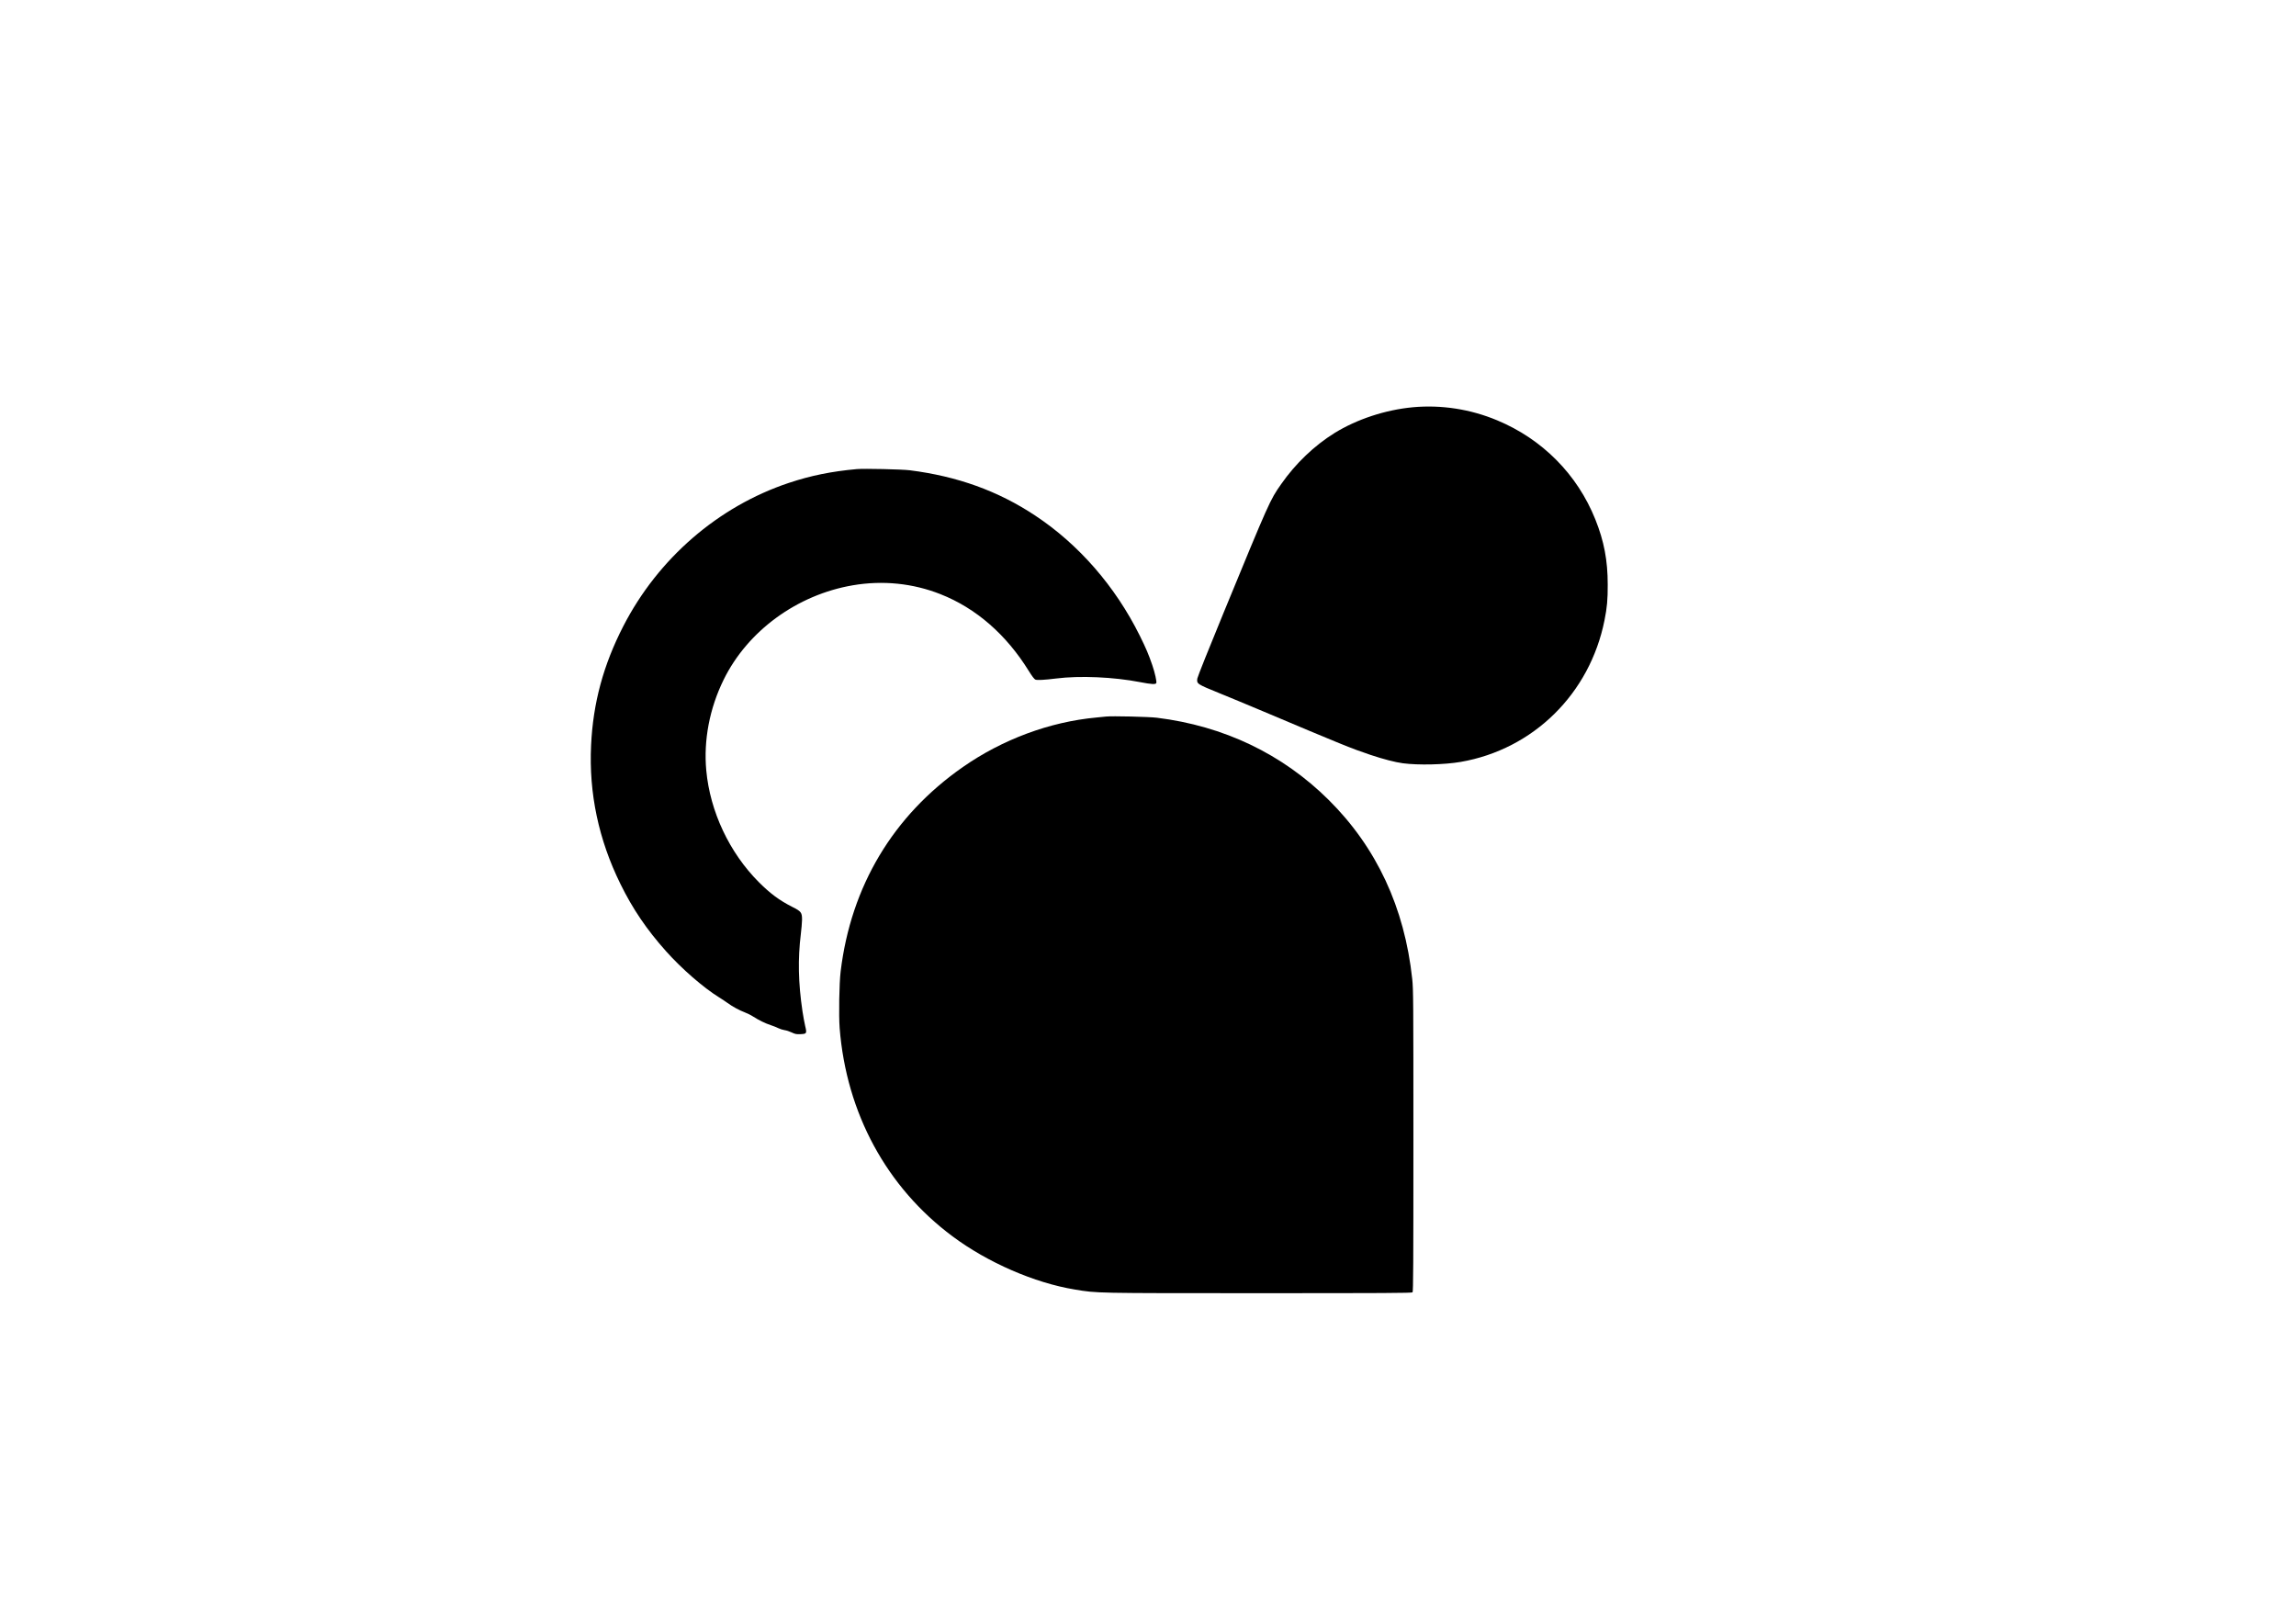
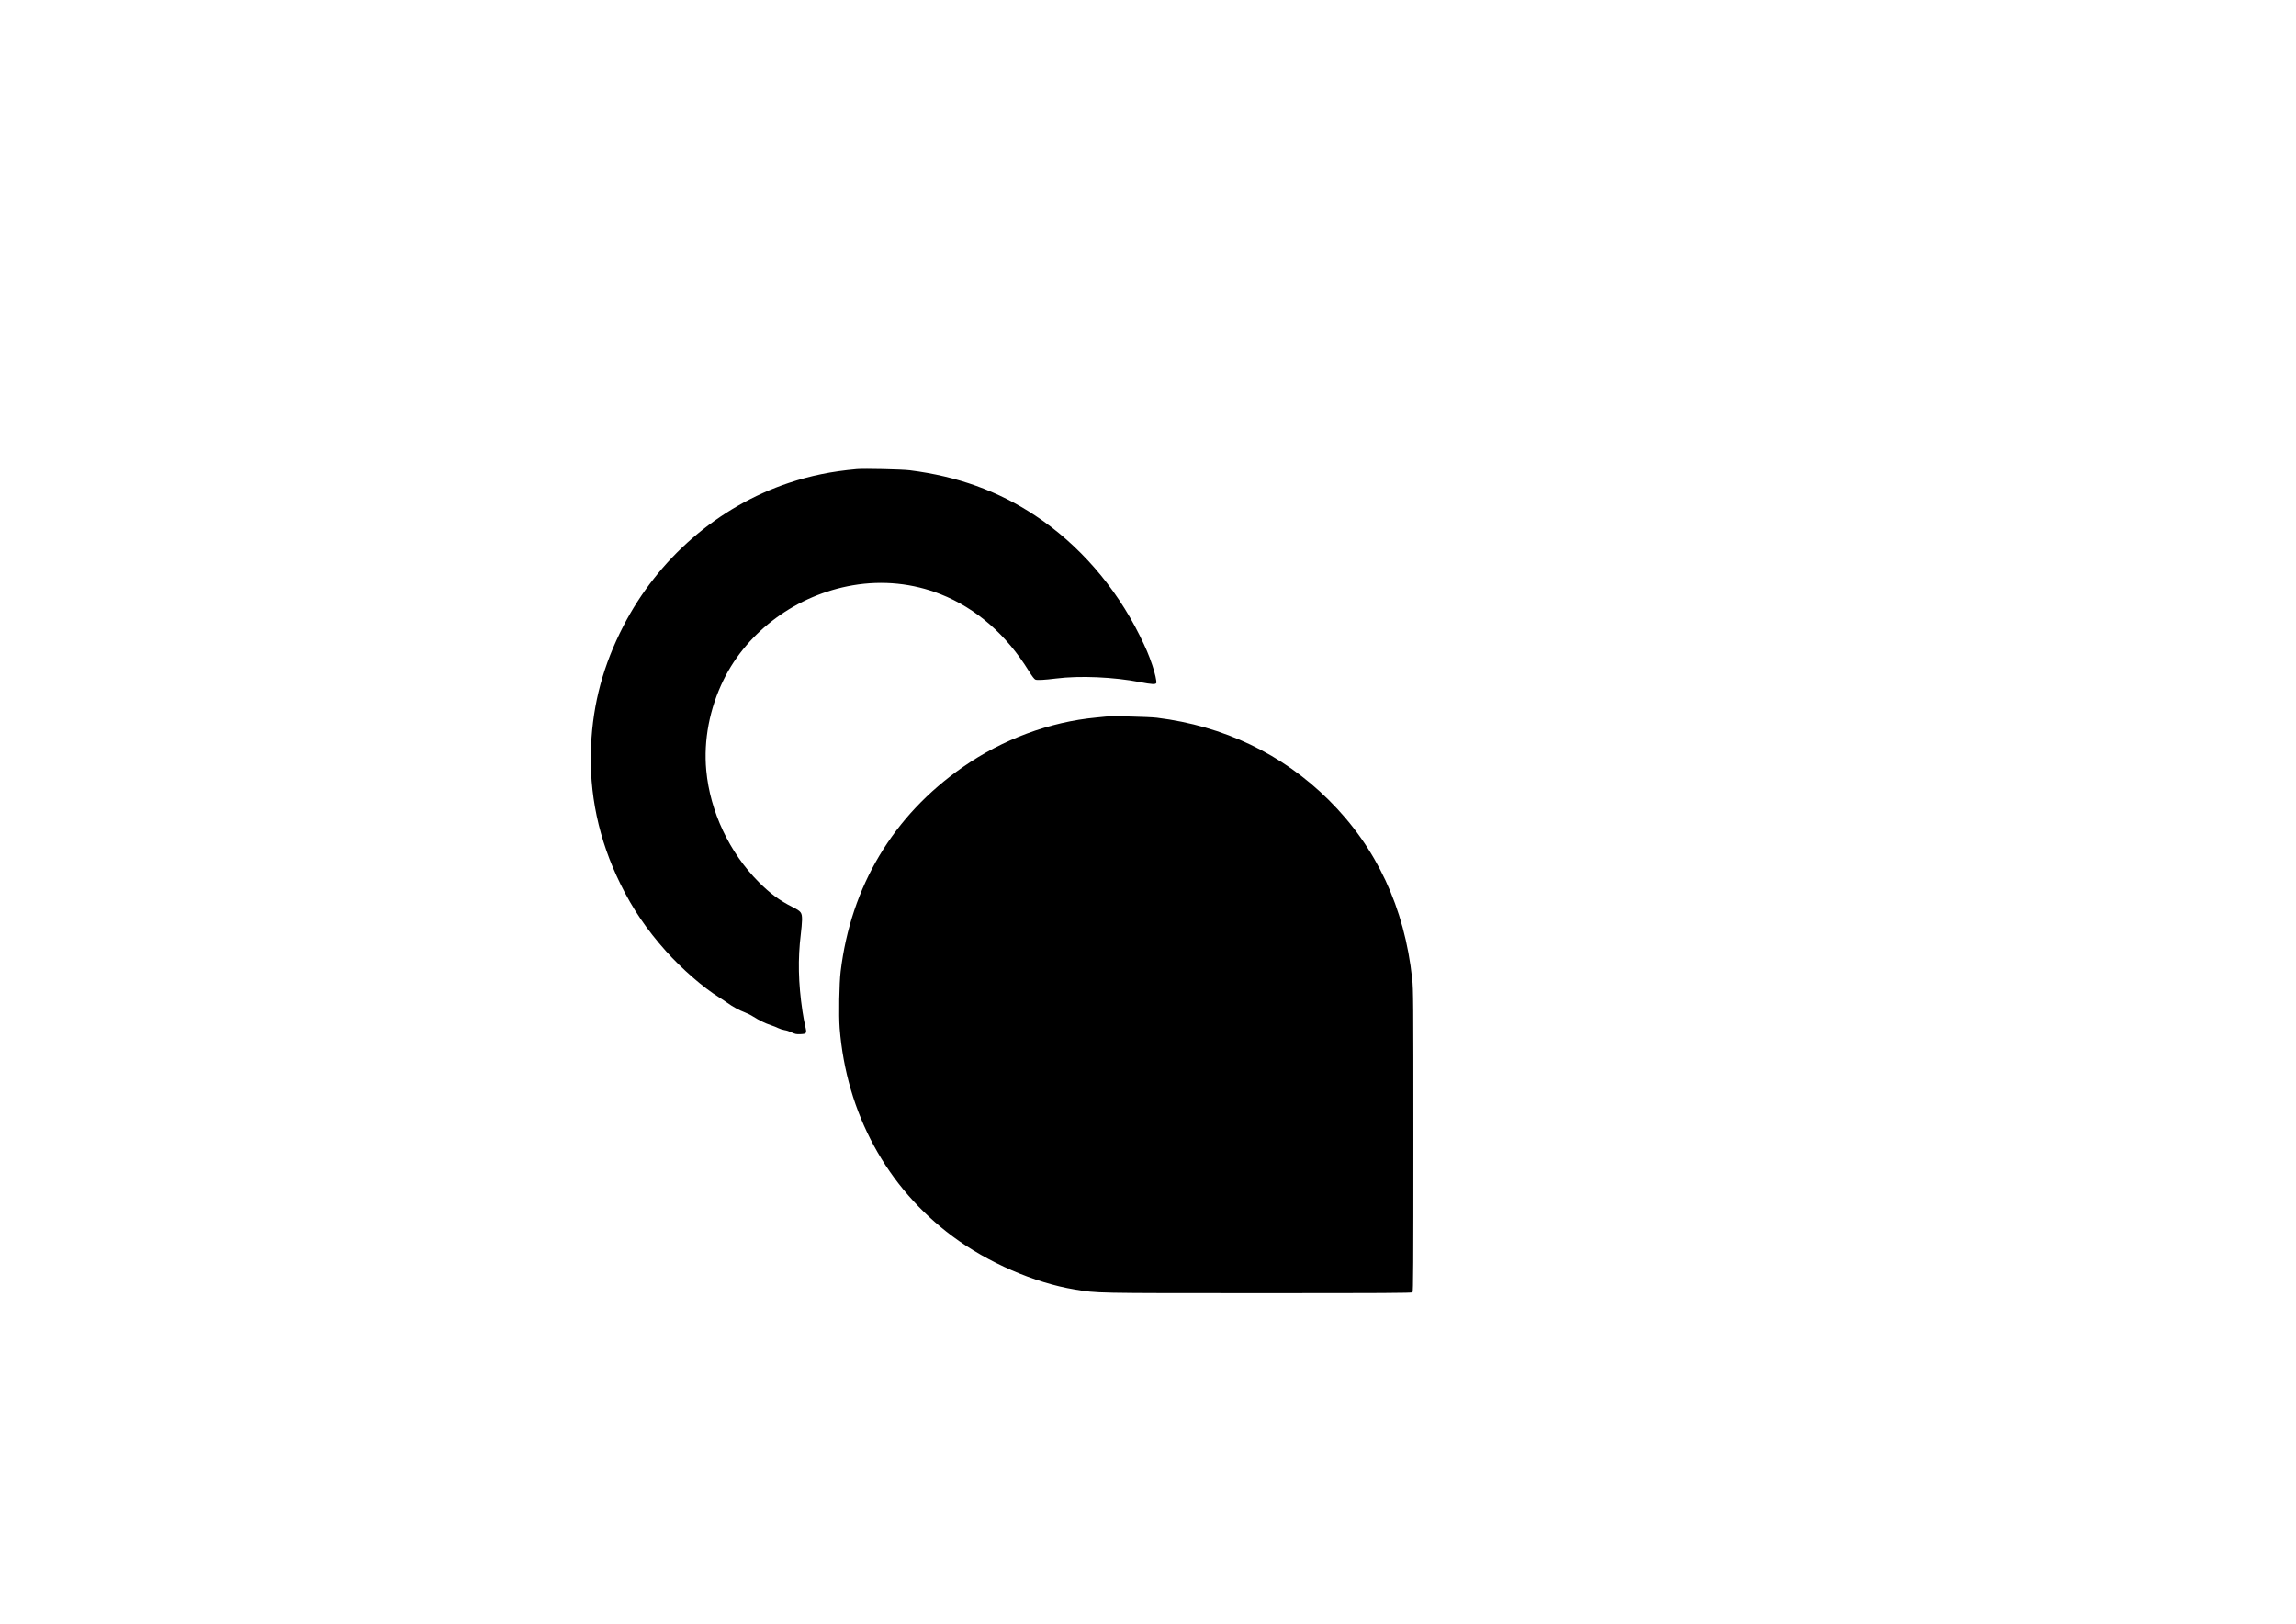
<svg xmlns="http://www.w3.org/2000/svg" version="1.0" width="100%" height="100%" viewBox="0 0 3508 2481" preserveAspectRatio="xMidYMid meet">
  <g transform="translate(0,2481) scale(0.1,-0.1)" fill="#000000" stroke="none">
-     <path d="M21590 18589 c-422 -39 -858 -183 -1200 -394 -309 -192 -595 -465 -815 -780 -172 -245 -179 -262 -881 -1968 -217 -526 -397 -977 -400 -1001 -12 -83 -8 -85 346 -229 129 -52 424 -175 655 -272 1206 -509 1347 -567 1645 -667 195 -65 375 -112 495 -128 238 -31 633 -22 883 21 1110 192 1973 1042 2197 2164 39 194 50 317 49 545 0 370 -56 663 -189 995 -275 687 -810 1227 -1500 1514 -409 171 -852 239 -1285 200z" />
    <path d="M13090 17644 c-386 -35 -702 -99 -1038 -211 -1079 -360 -1997 -1154 -2529 -2189 -304 -591 -462 -1174 -492 -1819 -35 -733 115 -1442 449 -2120 186 -379 402 -697 697 -1027 237 -266 573 -558 810 -704 43 -27 101 -65 128 -85 75 -55 181 -113 262 -143 40 -15 100 -45 133 -67 85 -54 182 -102 265 -129 39 -13 91 -33 118 -47 26 -13 68 -26 95 -30 26 -3 75 -19 108 -35 54 -25 71 -29 134 -26 96 4 100 10 72 125 -11 48 -30 149 -41 223 -65 438 -72 799 -25 1185 9 72 17 166 18 210 1 115 -11 132 -149 201 -197 100 -335 202 -511 378 -449 450 -745 1078 -803 1706 -43 462 50 948 265 1386 366 746 1122 1298 1974 1443 457 78 918 31 1340 -136 541 -213 1004 -616 1348 -1172 51 -82 85 -127 102 -133 28 -11 139 -5 315 17 364 46 879 23 1282 -55 175 -34 241 -38 250 -14 8 22 -21 155 -61 272 -55 161 -96 258 -192 452 -374 753 -932 1394 -1599 1835 -566 375 -1186 599 -1915 691 -120 15 -698 28 -810 18z" />
    <path d="M16900 13864 c-19 -2 -87 -9 -150 -15 -710 -66 -1431 -333 -2038 -756 -1066 -743 -1710 -1819 -1868 -3123 -22 -181 -30 -672 -15 -867 103 -1298 717 -2430 1725 -3180 537 -400 1252 -711 1868 -812 343 -57 281 -56 2815 -56 1900 0 2334 2 2345 13 11 11 13 439 13 2315 0 2154 -1 2313 -18 2472 -117 1092 -545 2009 -1276 2735 -707 702 -1603 1130 -2626 1256 -123 15 -686 28 -775 18z" />
  </g>
</svg>